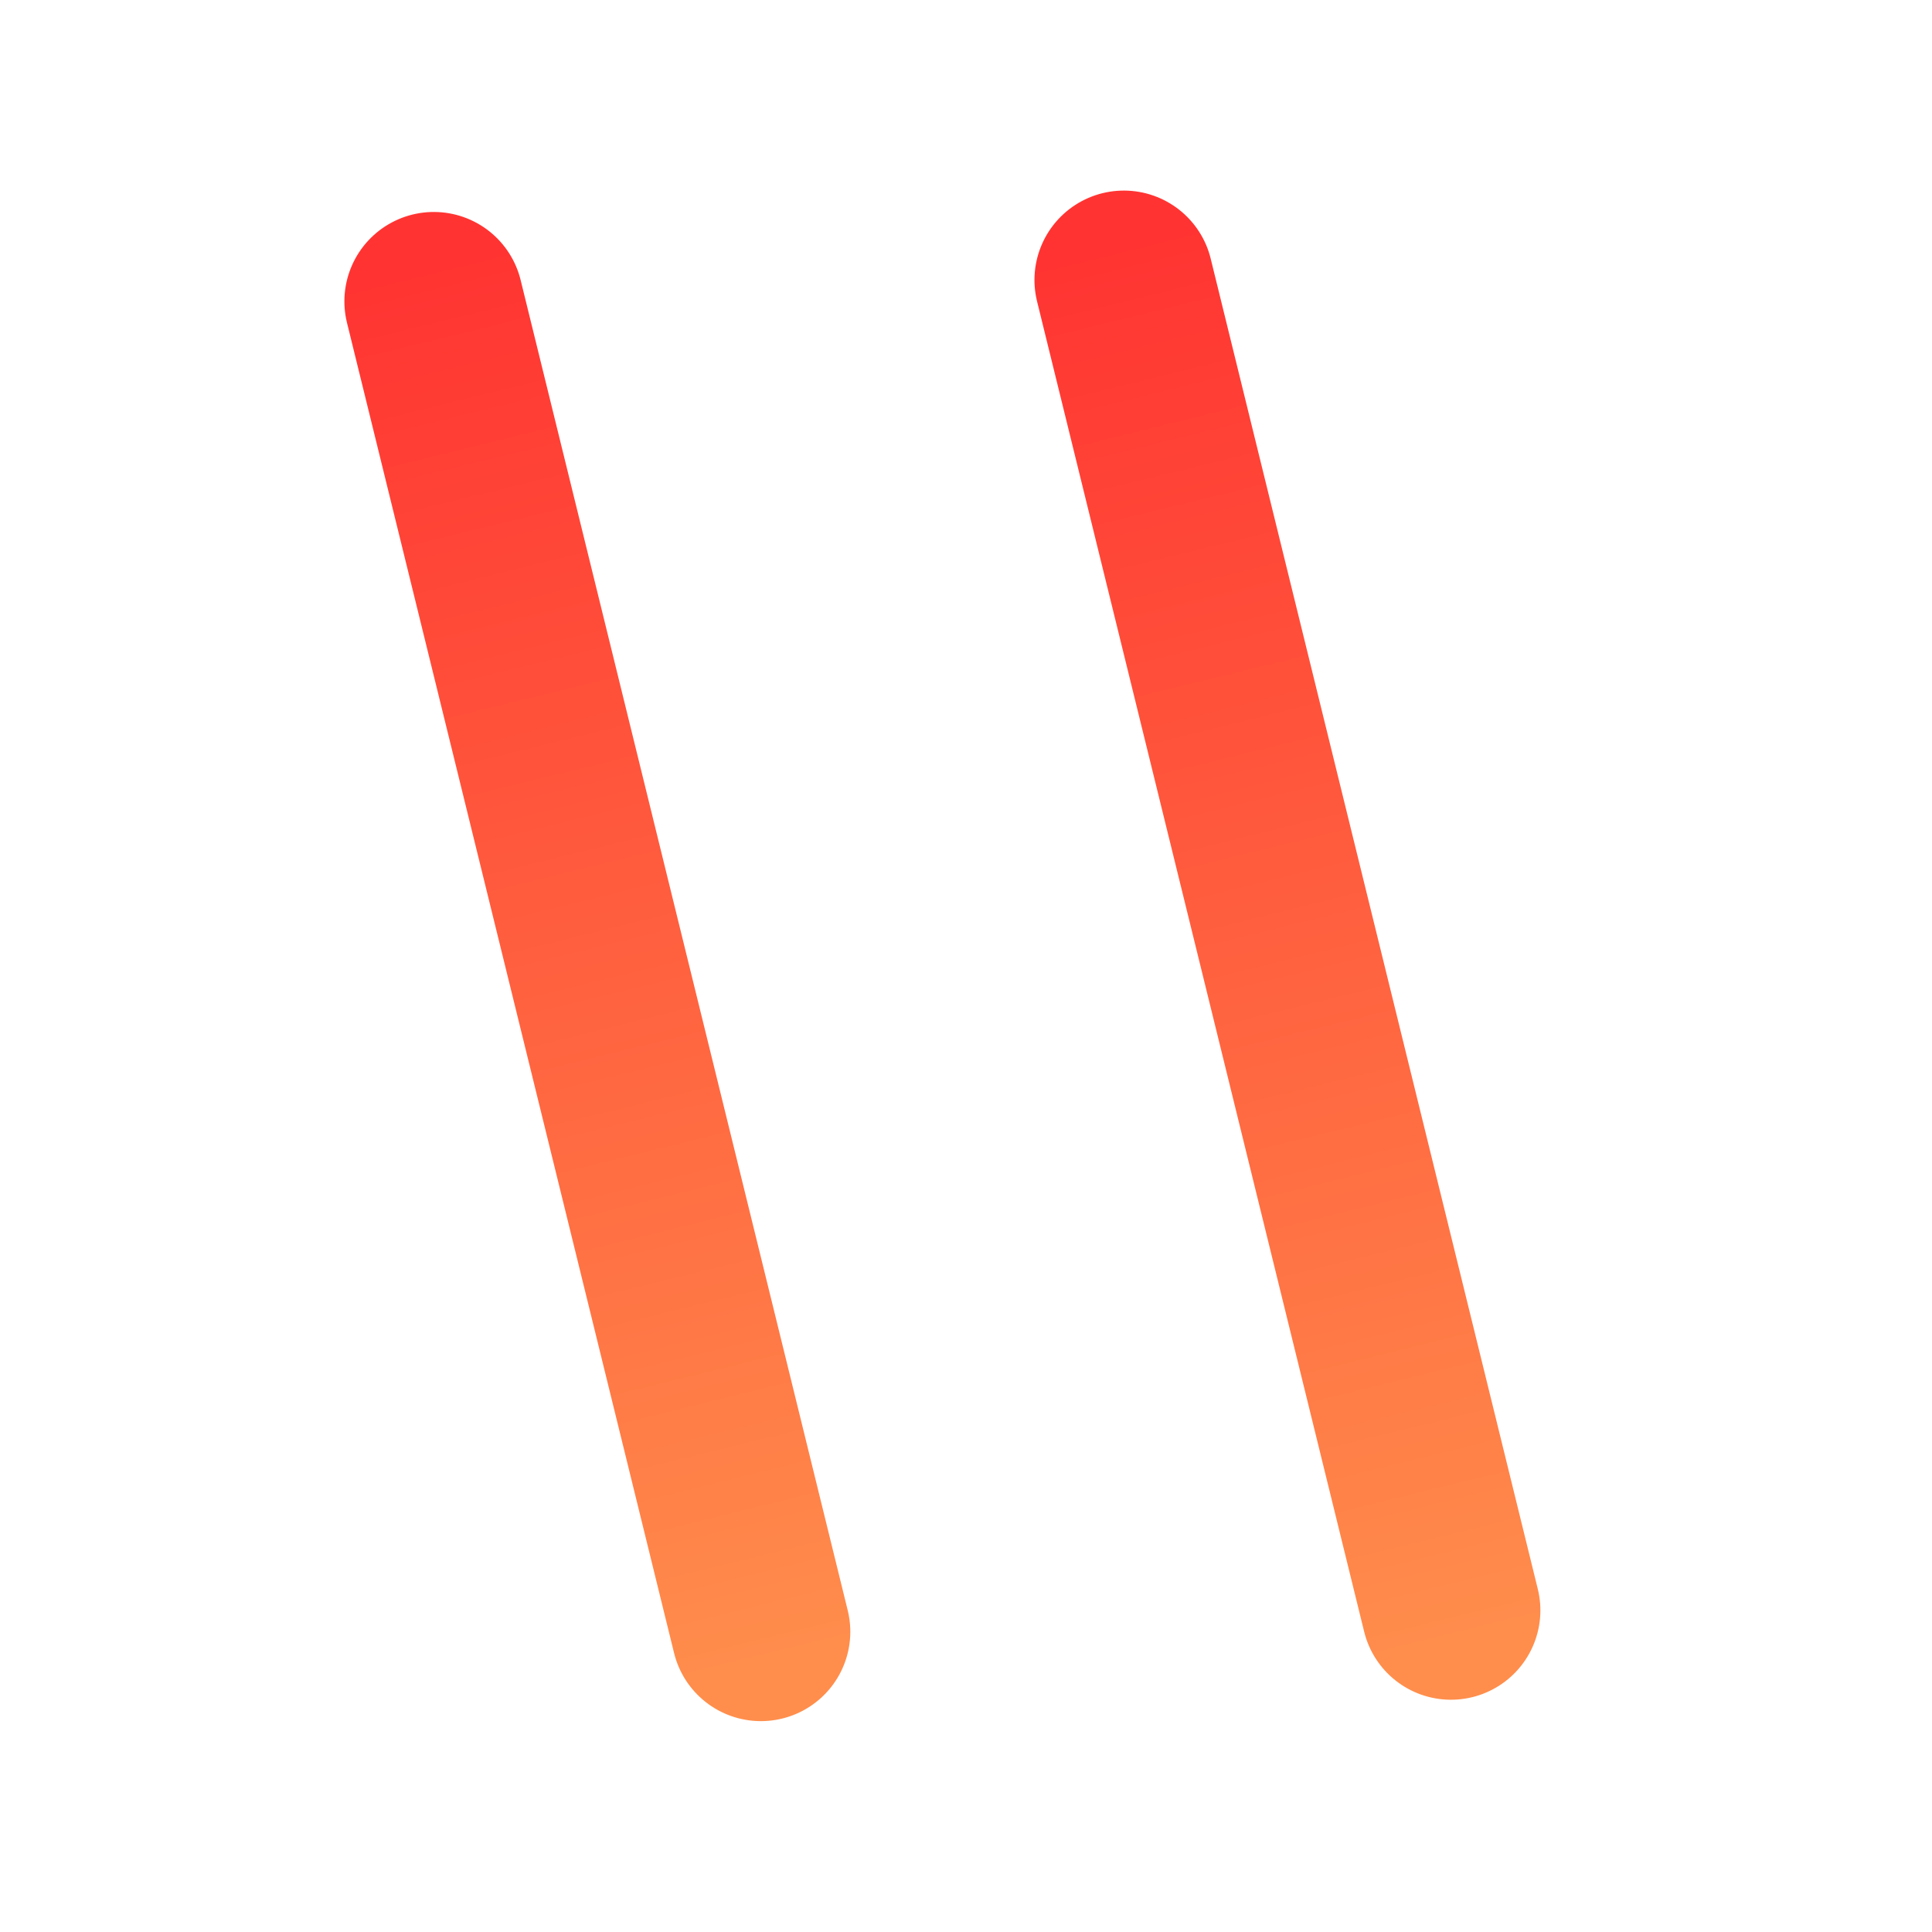
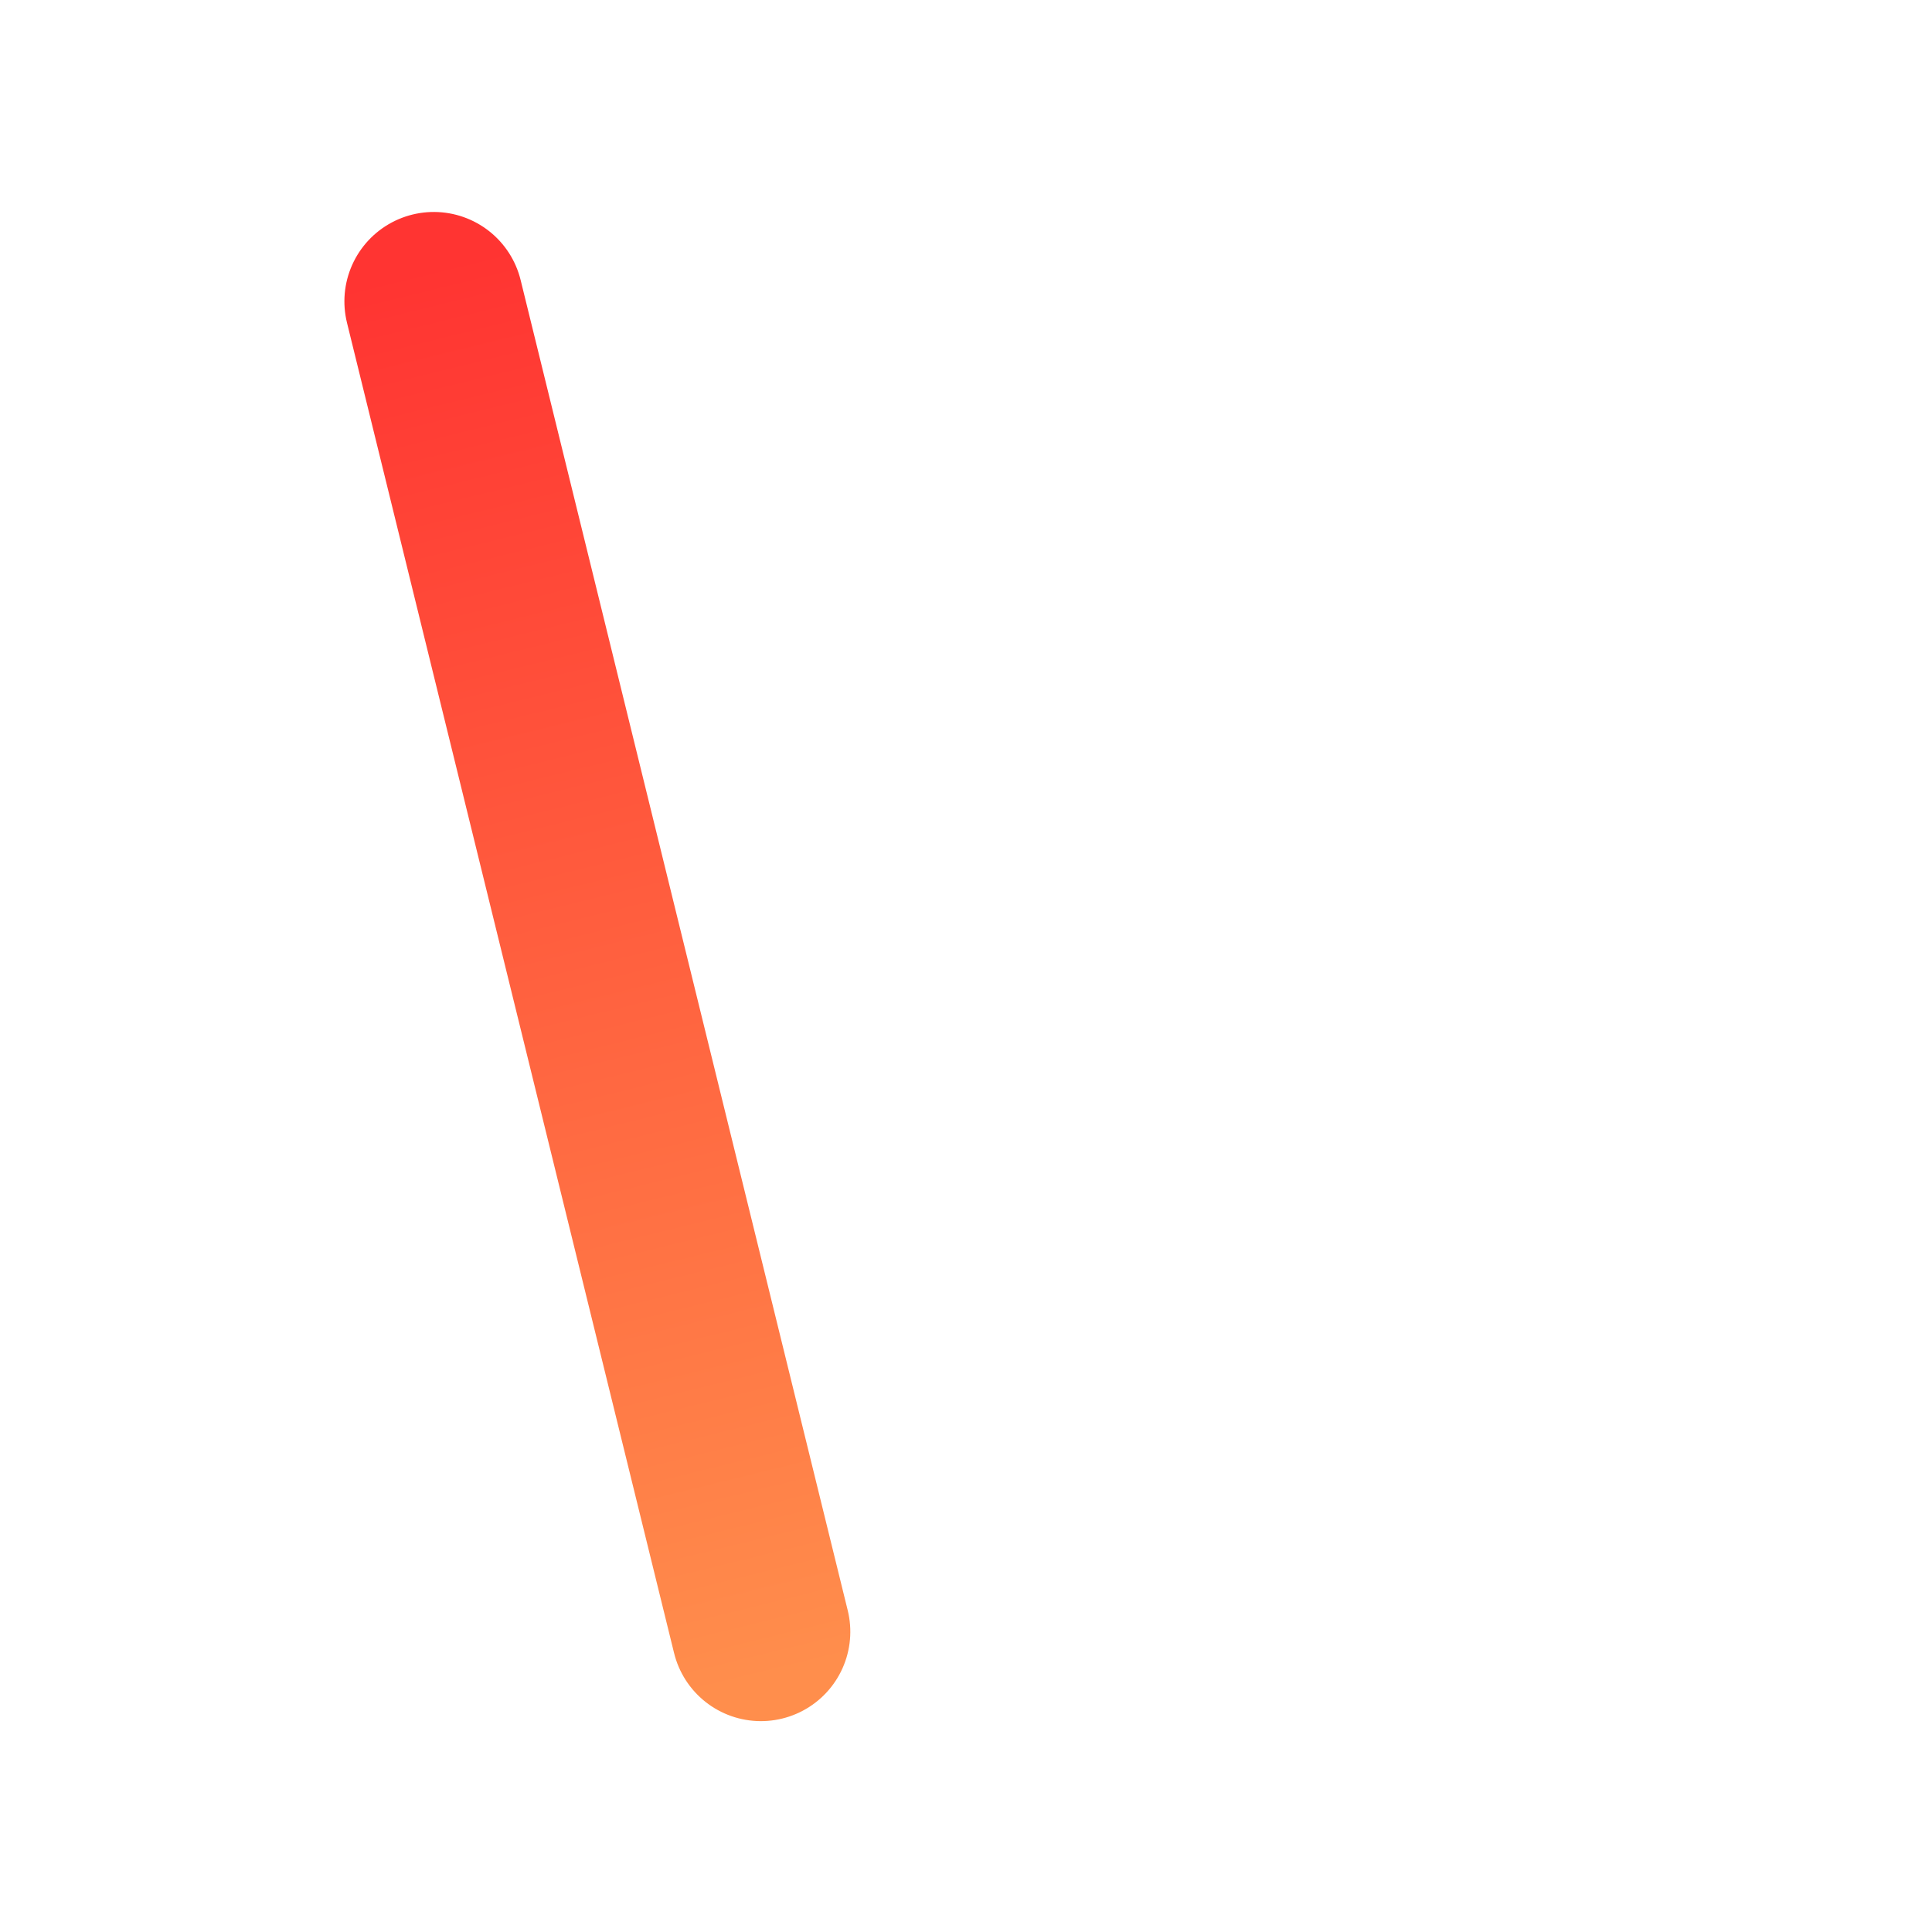
<svg xmlns="http://www.w3.org/2000/svg" width="1080" zoomAndPan="magnify" viewBox="0 0 810 810" height="1080" preserveAspectRatio="xMidYMid meet" version="1.0">
  <defs>
    <linearGradient x1="26.778" gradientTransform="matrix(1, 0, -0, 1, 0, 0)" y1="50" x2="839.371" gradientUnits="userSpaceOnUse" y2="50" id="8625352c01">
      <stop stop-opacity="1" stop-color="rgb(100%, 20.383%, 19.559%)" offset="0" />
      <stop stop-opacity="1" stop-color="rgb(100%, 20.52%, 19.598%)" offset="0.008" />
      <stop stop-opacity="1" stop-color="rgb(100%, 20.796%, 19.679%)" offset="0.016" />
      <stop stop-opacity="1" stop-color="rgb(100%, 21.072%, 19.759%)" offset="0.023" />
      <stop stop-opacity="1" stop-color="rgb(100%, 21.349%, 19.839%)" offset="0.031" />
      <stop stop-opacity="1" stop-color="rgb(100%, 21.623%, 19.92%)" offset="0.039" />
      <stop stop-opacity="1" stop-color="rgb(100%, 21.899%, 20.001%)" offset="0.047" />
      <stop stop-opacity="1" stop-color="rgb(100%, 22.176%, 20.081%)" offset="0.055" />
      <stop stop-opacity="1" stop-color="rgb(100%, 22.452%, 20.161%)" offset="0.062" />
      <stop stop-opacity="1" stop-color="rgb(100%, 22.728%, 20.242%)" offset="0.07" />
      <stop stop-opacity="1" stop-color="rgb(100%, 23.003%, 20.323%)" offset="0.078" />
      <stop stop-opacity="1" stop-color="rgb(100%, 23.279%, 20.403%)" offset="0.086" />
      <stop stop-opacity="1" stop-color="rgb(100%, 23.555%, 20.483%)" offset="0.094" />
      <stop stop-opacity="1" stop-color="rgb(100%, 23.831%, 20.564%)" offset="0.102" />
      <stop stop-opacity="1" stop-color="rgb(100%, 24.107%, 20.645%)" offset="0.109" />
      <stop stop-opacity="1" stop-color="rgb(100%, 24.382%, 20.724%)" offset="0.117" />
      <stop stop-opacity="1" stop-color="rgb(100%, 24.658%, 20.805%)" offset="0.125" />
      <stop stop-opacity="1" stop-color="rgb(100%, 24.934%, 20.886%)" offset="0.133" />
      <stop stop-opacity="1" stop-color="rgb(100%, 25.211%, 20.967%)" offset="0.141" />
      <stop stop-opacity="1" stop-color="rgb(100%, 25.487%, 21.046%)" offset="0.148" />
      <stop stop-opacity="1" stop-color="rgb(100%, 25.761%, 21.127%)" offset="0.156" />
      <stop stop-opacity="1" stop-color="rgb(100%, 26.038%, 21.208%)" offset="0.164" />
      <stop stop-opacity="1" stop-color="rgb(100%, 26.314%, 21.289%)" offset="0.172" />
      <stop stop-opacity="1" stop-color="rgb(100%, 26.59%, 21.368%)" offset="0.18" />
      <stop stop-opacity="1" stop-color="rgb(100%, 26.866%, 21.449%)" offset="0.188" />
      <stop stop-opacity="1" stop-color="rgb(100%, 27.141%, 21.53%)" offset="0.195" />
      <stop stop-opacity="1" stop-color="rgb(100%, 27.417%, 21.611%)" offset="0.203" />
      <stop stop-opacity="1" stop-color="rgb(100%, 27.693%, 21.69%)" offset="0.211" />
      <stop stop-opacity="1" stop-color="rgb(100%, 27.969%, 21.771%)" offset="0.219" />
      <stop stop-opacity="1" stop-color="rgb(100%, 28.246%, 21.852%)" offset="0.227" />
      <stop stop-opacity="1" stop-color="rgb(100%, 28.52%, 21.931%)" offset="0.234" />
      <stop stop-opacity="1" stop-color="rgb(100%, 28.796%, 22.012%)" offset="0.242" />
      <stop stop-opacity="1" stop-color="rgb(100%, 29.073%, 22.093%)" offset="0.25" />
      <stop stop-opacity="1" stop-color="rgb(100%, 29.349%, 22.174%)" offset="0.258" />
      <stop stop-opacity="1" stop-color="rgb(100%, 29.625%, 22.253%)" offset="0.266" />
      <stop stop-opacity="1" stop-color="rgb(100%, 29.9%, 22.334%)" offset="0.273" />
      <stop stop-opacity="1" stop-color="rgb(100%, 30.176%, 22.415%)" offset="0.281" />
      <stop stop-opacity="1" stop-color="rgb(100%, 30.452%, 22.496%)" offset="0.289" />
      <stop stop-opacity="1" stop-color="rgb(100%, 30.728%, 22.575%)" offset="0.297" />
      <stop stop-opacity="1" stop-color="rgb(100%, 31.004%, 22.656%)" offset="0.305" />
      <stop stop-opacity="1" stop-color="rgb(100%, 31.279%, 22.737%)" offset="0.312" />
      <stop stop-opacity="1" stop-color="rgb(100%, 31.555%, 22.818%)" offset="0.32" />
      <stop stop-opacity="1" stop-color="rgb(100%, 31.831%, 22.897%)" offset="0.328" />
      <stop stop-opacity="1" stop-color="rgb(100%, 32.108%, 22.978%)" offset="0.336" />
      <stop stop-opacity="1" stop-color="rgb(100%, 32.384%, 23.059%)" offset="0.344" />
      <stop stop-opacity="1" stop-color="rgb(100%, 32.658%, 23.14%)" offset="0.352" />
      <stop stop-opacity="1" stop-color="rgb(100%, 32.935%, 23.219%)" offset="0.359" />
      <stop stop-opacity="1" stop-color="rgb(100%, 33.211%, 23.3%)" offset="0.367" />
      <stop stop-opacity="1" stop-color="rgb(100%, 33.487%, 23.381%)" offset="0.375" />
      <stop stop-opacity="1" stop-color="rgb(100%, 33.763%, 23.462%)" offset="0.383" />
      <stop stop-opacity="1" stop-color="rgb(100%, 34.038%, 23.541%)" offset="0.391" />
      <stop stop-opacity="1" stop-color="rgb(100%, 34.314%, 23.622%)" offset="0.398" />
      <stop stop-opacity="1" stop-color="rgb(100%, 34.59%, 23.703%)" offset="0.406" />
      <stop stop-opacity="1" stop-color="rgb(100%, 34.866%, 23.784%)" offset="0.414" />
      <stop stop-opacity="1" stop-color="rgb(100%, 35.143%, 23.863%)" offset="0.422" />
      <stop stop-opacity="1" stop-color="rgb(100%, 35.417%, 23.944%)" offset="0.43" />
      <stop stop-opacity="1" stop-color="rgb(100%, 35.693%, 24.025%)" offset="0.438" />
      <stop stop-opacity="1" stop-color="rgb(100%, 35.97%, 24.106%)" offset="0.445" />
      <stop stop-opacity="1" stop-color="rgb(100%, 36.246%, 24.185%)" offset="0.453" />
      <stop stop-opacity="1" stop-color="rgb(100%, 36.522%, 24.266%)" offset="0.461" />
      <stop stop-opacity="1" stop-color="rgb(100%, 36.797%, 24.347%)" offset="0.469" />
      <stop stop-opacity="1" stop-color="rgb(100%, 37.073%, 24.426%)" offset="0.477" />
      <stop stop-opacity="1" stop-color="rgb(100%, 37.349%, 24.507%)" offset="0.484" />
      <stop stop-opacity="1" stop-color="rgb(100%, 37.625%, 24.588%)" offset="0.492" />
      <stop stop-opacity="1" stop-color="rgb(100%, 37.901%, 24.669%)" offset="0.5" />
      <stop stop-opacity="1" stop-color="rgb(100%, 38.176%, 24.748%)" offset="0.508" />
      <stop stop-opacity="1" stop-color="rgb(100%, 38.452%, 24.829%)" offset="0.516" />
      <stop stop-opacity="1" stop-color="rgb(100%, 38.728%, 24.91%)" offset="0.523" />
      <stop stop-opacity="1" stop-color="rgb(100%, 39.005%, 24.991%)" offset="0.531" />
      <stop stop-opacity="1" stop-color="rgb(100%, 39.281%, 25.07%)" offset="0.539" />
      <stop stop-opacity="1" stop-color="rgb(100%, 39.555%, 25.151%)" offset="0.547" />
      <stop stop-opacity="1" stop-color="rgb(100%, 39.832%, 25.232%)" offset="0.555" />
      <stop stop-opacity="1" stop-color="rgb(100%, 40.108%, 25.313%)" offset="0.562" />
      <stop stop-opacity="1" stop-color="rgb(100%, 40.384%, 25.392%)" offset="0.57" />
      <stop stop-opacity="1" stop-color="rgb(100%, 40.66%, 25.473%)" offset="0.578" />
      <stop stop-opacity="1" stop-color="rgb(100%, 40.935%, 25.554%)" offset="0.586" />
      <stop stop-opacity="1" stop-color="rgb(100%, 41.211%, 25.635%)" offset="0.594" />
      <stop stop-opacity="1" stop-color="rgb(100%, 41.487%, 25.714%)" offset="0.602" />
      <stop stop-opacity="1" stop-color="rgb(100%, 41.763%, 25.795%)" offset="0.609" />
      <stop stop-opacity="1" stop-color="rgb(100%, 42.039%, 25.876%)" offset="0.617" />
      <stop stop-opacity="1" stop-color="rgb(100%, 42.314%, 25.957%)" offset="0.625" />
      <stop stop-opacity="1" stop-color="rgb(100%, 42.59%, 26.036%)" offset="0.633" />
      <stop stop-opacity="1" stop-color="rgb(100%, 42.867%, 26.117%)" offset="0.641" />
      <stop stop-opacity="1" stop-color="rgb(100%, 43.143%, 26.198%)" offset="0.648" />
      <stop stop-opacity="1" stop-color="rgb(100%, 43.419%, 26.279%)" offset="0.656" />
      <stop stop-opacity="1" stop-color="rgb(100%, 43.694%, 26.358%)" offset="0.664" />
      <stop stop-opacity="1" stop-color="rgb(100%, 43.97%, 26.439%)" offset="0.672" />
      <stop stop-opacity="1" stop-color="rgb(100%, 44.246%, 26.52%)" offset="0.68" />
      <stop stop-opacity="1" stop-color="rgb(100%, 44.522%, 26.599%)" offset="0.688" />
      <stop stop-opacity="1" stop-color="rgb(100%, 44.798%, 26.68%)" offset="0.695" />
      <stop stop-opacity="1" stop-color="rgb(100%, 45.073%, 26.761%)" offset="0.703" />
      <stop stop-opacity="1" stop-color="rgb(100%, 45.349%, 26.842%)" offset="0.711" />
      <stop stop-opacity="1" stop-color="rgb(100%, 45.625%, 26.921%)" offset="0.719" />
      <stop stop-opacity="1" stop-color="rgb(100%, 45.901%, 27.002%)" offset="0.727" />
      <stop stop-opacity="1" stop-color="rgb(100%, 46.178%, 27.083%)" offset="0.734" />
      <stop stop-opacity="1" stop-color="rgb(100%, 46.452%, 27.164%)" offset="0.742" />
      <stop stop-opacity="1" stop-color="rgb(100%, 46.729%, 27.243%)" offset="0.75" />
      <stop stop-opacity="1" stop-color="rgb(100%, 47.005%, 27.324%)" offset="0.758" />
      <stop stop-opacity="1" stop-color="rgb(100%, 47.281%, 27.405%)" offset="0.766" />
      <stop stop-opacity="1" stop-color="rgb(100%, 47.557%, 27.486%)" offset="0.773" />
      <stop stop-opacity="1" stop-color="rgb(100%, 47.832%, 27.565%)" offset="0.781" />
      <stop stop-opacity="1" stop-color="rgb(100%, 48.108%, 27.646%)" offset="0.789" />
      <stop stop-opacity="1" stop-color="rgb(100%, 48.384%, 27.727%)" offset="0.797" />
      <stop stop-opacity="1" stop-color="rgb(100%, 48.66%, 27.808%)" offset="0.805" />
      <stop stop-opacity="1" stop-color="rgb(100%, 48.936%, 27.887%)" offset="0.812" />
      <stop stop-opacity="1" stop-color="rgb(100%, 49.211%, 27.968%)" offset="0.82" />
      <stop stop-opacity="1" stop-color="rgb(100%, 49.487%, 28.049%)" offset="0.828" />
      <stop stop-opacity="1" stop-color="rgb(100%, 49.763%, 28.13%)" offset="0.836" />
      <stop stop-opacity="1" stop-color="rgb(100%, 50.04%, 28.209%)" offset="0.844" />
      <stop stop-opacity="1" stop-color="rgb(100%, 50.316%, 28.29%)" offset="0.852" />
      <stop stop-opacity="1" stop-color="rgb(100%, 50.591%, 28.371%)" offset="0.859" />
      <stop stop-opacity="1" stop-color="rgb(100%, 50.867%, 28.452%)" offset="0.867" />
      <stop stop-opacity="1" stop-color="rgb(100%, 51.143%, 28.531%)" offset="0.875" />
      <stop stop-opacity="1" stop-color="rgb(100%, 51.419%, 28.612%)" offset="0.883" />
      <stop stop-opacity="1" stop-color="rgb(100%, 51.695%, 28.693%)" offset="0.891" />
      <stop stop-opacity="1" stop-color="rgb(100%, 51.97%, 28.773%)" offset="0.898" />
      <stop stop-opacity="1" stop-color="rgb(100%, 52.246%, 28.853%)" offset="0.906" />
      <stop stop-opacity="1" stop-color="rgb(100%, 52.522%, 28.934%)" offset="0.914" />
      <stop stop-opacity="1" stop-color="rgb(100%, 52.798%, 29.015%)" offset="0.922" />
      <stop stop-opacity="1" stop-color="rgb(100%, 53.075%, 29.094%)" offset="0.93" />
      <stop stop-opacity="1" stop-color="rgb(100%, 53.349%, 29.175%)" offset="0.938" />
      <stop stop-opacity="1" stop-color="rgb(100%, 53.625%, 29.256%)" offset="0.945" />
      <stop stop-opacity="1" stop-color="rgb(100%, 53.902%, 29.337%)" offset="0.953" />
      <stop stop-opacity="1" stop-color="rgb(100%, 54.178%, 29.416%)" offset="0.961" />
      <stop stop-opacity="1" stop-color="rgb(100%, 54.454%, 29.497%)" offset="0.969" />
      <stop stop-opacity="1" stop-color="rgb(100%, 54.729%, 29.578%)" offset="0.977" />
      <stop stop-opacity="1" stop-color="rgb(100%, 55.005%, 29.659%)" offset="0.984" />
      <stop stop-opacity="1" stop-color="rgb(100%, 55.281%, 29.738%)" offset="0.992" />
      <stop stop-opacity="1" stop-color="rgb(100%, 55.557%, 29.819%)" offset="1" />
    </linearGradient>
    <linearGradient x1="26.778" gradientTransform="matrix(1, 0, -0, 1, 0, -0)" y1="50" x2="839.371" gradientUnits="userSpaceOnUse" y2="50" id="45ab996416">
      <stop stop-opacity="1" stop-color="rgb(100%, 20.383%, 19.559%)" offset="0" />
      <stop stop-opacity="1" stop-color="rgb(100%, 20.52%, 19.598%)" offset="0.008" />
      <stop stop-opacity="1" stop-color="rgb(100%, 20.796%, 19.679%)" offset="0.016" />
      <stop stop-opacity="1" stop-color="rgb(100%, 21.072%, 19.759%)" offset="0.023" />
      <stop stop-opacity="1" stop-color="rgb(100%, 21.349%, 19.839%)" offset="0.031" />
      <stop stop-opacity="1" stop-color="rgb(100%, 21.623%, 19.92%)" offset="0.039" />
      <stop stop-opacity="1" stop-color="rgb(100%, 21.899%, 20.001%)" offset="0.047" />
      <stop stop-opacity="1" stop-color="rgb(100%, 22.176%, 20.081%)" offset="0.055" />
      <stop stop-opacity="1" stop-color="rgb(100%, 22.452%, 20.161%)" offset="0.062" />
      <stop stop-opacity="1" stop-color="rgb(100%, 22.728%, 20.242%)" offset="0.07" />
      <stop stop-opacity="1" stop-color="rgb(100%, 23.003%, 20.323%)" offset="0.078" />
      <stop stop-opacity="1" stop-color="rgb(100%, 23.279%, 20.403%)" offset="0.086" />
      <stop stop-opacity="1" stop-color="rgb(100%, 23.555%, 20.483%)" offset="0.094" />
      <stop stop-opacity="1" stop-color="rgb(100%, 23.831%, 20.564%)" offset="0.102" />
      <stop stop-opacity="1" stop-color="rgb(100%, 24.107%, 20.645%)" offset="0.109" />
      <stop stop-opacity="1" stop-color="rgb(100%, 24.382%, 20.724%)" offset="0.117" />
      <stop stop-opacity="1" stop-color="rgb(100%, 24.658%, 20.805%)" offset="0.125" />
      <stop stop-opacity="1" stop-color="rgb(100%, 24.934%, 20.886%)" offset="0.133" />
      <stop stop-opacity="1" stop-color="rgb(100%, 25.211%, 20.967%)" offset="0.141" />
      <stop stop-opacity="1" stop-color="rgb(100%, 25.487%, 21.046%)" offset="0.148" />
      <stop stop-opacity="1" stop-color="rgb(100%, 25.761%, 21.127%)" offset="0.156" />
      <stop stop-opacity="1" stop-color="rgb(100%, 26.038%, 21.208%)" offset="0.164" />
      <stop stop-opacity="1" stop-color="rgb(100%, 26.314%, 21.289%)" offset="0.172" />
      <stop stop-opacity="1" stop-color="rgb(100%, 26.59%, 21.368%)" offset="0.18" />
      <stop stop-opacity="1" stop-color="rgb(100%, 26.866%, 21.449%)" offset="0.188" />
      <stop stop-opacity="1" stop-color="rgb(100%, 27.141%, 21.53%)" offset="0.195" />
      <stop stop-opacity="1" stop-color="rgb(100%, 27.417%, 21.611%)" offset="0.203" />
      <stop stop-opacity="1" stop-color="rgb(100%, 27.693%, 21.69%)" offset="0.211" />
      <stop stop-opacity="1" stop-color="rgb(100%, 27.969%, 21.771%)" offset="0.219" />
      <stop stop-opacity="1" stop-color="rgb(100%, 28.246%, 21.852%)" offset="0.227" />
      <stop stop-opacity="1" stop-color="rgb(100%, 28.52%, 21.931%)" offset="0.234" />
      <stop stop-opacity="1" stop-color="rgb(100%, 28.796%, 22.012%)" offset="0.242" />
      <stop stop-opacity="1" stop-color="rgb(100%, 29.073%, 22.093%)" offset="0.25" />
      <stop stop-opacity="1" stop-color="rgb(100%, 29.349%, 22.174%)" offset="0.258" />
      <stop stop-opacity="1" stop-color="rgb(100%, 29.625%, 22.253%)" offset="0.266" />
      <stop stop-opacity="1" stop-color="rgb(100%, 29.9%, 22.334%)" offset="0.273" />
      <stop stop-opacity="1" stop-color="rgb(100%, 30.176%, 22.415%)" offset="0.281" />
      <stop stop-opacity="1" stop-color="rgb(100%, 30.452%, 22.496%)" offset="0.289" />
      <stop stop-opacity="1" stop-color="rgb(100%, 30.728%, 22.575%)" offset="0.297" />
      <stop stop-opacity="1" stop-color="rgb(100%, 31.004%, 22.656%)" offset="0.305" />
      <stop stop-opacity="1" stop-color="rgb(100%, 31.279%, 22.737%)" offset="0.312" />
      <stop stop-opacity="1" stop-color="rgb(100%, 31.555%, 22.818%)" offset="0.32" />
      <stop stop-opacity="1" stop-color="rgb(100%, 31.831%, 22.897%)" offset="0.328" />
      <stop stop-opacity="1" stop-color="rgb(100%, 32.108%, 22.978%)" offset="0.336" />
      <stop stop-opacity="1" stop-color="rgb(100%, 32.384%, 23.059%)" offset="0.344" />
      <stop stop-opacity="1" stop-color="rgb(100%, 32.658%, 23.14%)" offset="0.352" />
      <stop stop-opacity="1" stop-color="rgb(100%, 32.935%, 23.219%)" offset="0.359" />
      <stop stop-opacity="1" stop-color="rgb(100%, 33.211%, 23.3%)" offset="0.367" />
      <stop stop-opacity="1" stop-color="rgb(100%, 33.487%, 23.381%)" offset="0.375" />
      <stop stop-opacity="1" stop-color="rgb(100%, 33.763%, 23.462%)" offset="0.383" />
      <stop stop-opacity="1" stop-color="rgb(100%, 34.038%, 23.541%)" offset="0.391" />
      <stop stop-opacity="1" stop-color="rgb(100%, 34.314%, 23.622%)" offset="0.398" />
      <stop stop-opacity="1" stop-color="rgb(100%, 34.59%, 23.703%)" offset="0.406" />
      <stop stop-opacity="1" stop-color="rgb(100%, 34.866%, 23.784%)" offset="0.414" />
      <stop stop-opacity="1" stop-color="rgb(100%, 35.143%, 23.863%)" offset="0.422" />
      <stop stop-opacity="1" stop-color="rgb(100%, 35.417%, 23.944%)" offset="0.43" />
      <stop stop-opacity="1" stop-color="rgb(100%, 35.693%, 24.025%)" offset="0.438" />
      <stop stop-opacity="1" stop-color="rgb(100%, 35.97%, 24.106%)" offset="0.445" />
      <stop stop-opacity="1" stop-color="rgb(100%, 36.246%, 24.185%)" offset="0.453" />
      <stop stop-opacity="1" stop-color="rgb(100%, 36.522%, 24.266%)" offset="0.461" />
      <stop stop-opacity="1" stop-color="rgb(100%, 36.797%, 24.347%)" offset="0.469" />
      <stop stop-opacity="1" stop-color="rgb(100%, 37.073%, 24.426%)" offset="0.477" />
      <stop stop-opacity="1" stop-color="rgb(100%, 37.349%, 24.507%)" offset="0.484" />
      <stop stop-opacity="1" stop-color="rgb(100%, 37.625%, 24.588%)" offset="0.492" />
      <stop stop-opacity="1" stop-color="rgb(100%, 37.901%, 24.669%)" offset="0.5" />
      <stop stop-opacity="1" stop-color="rgb(100%, 38.176%, 24.748%)" offset="0.508" />
      <stop stop-opacity="1" stop-color="rgb(100%, 38.452%, 24.829%)" offset="0.516" />
      <stop stop-opacity="1" stop-color="rgb(100%, 38.728%, 24.91%)" offset="0.523" />
      <stop stop-opacity="1" stop-color="rgb(100%, 39.005%, 24.991%)" offset="0.531" />
      <stop stop-opacity="1" stop-color="rgb(100%, 39.281%, 25.07%)" offset="0.539" />
      <stop stop-opacity="1" stop-color="rgb(100%, 39.555%, 25.151%)" offset="0.547" />
      <stop stop-opacity="1" stop-color="rgb(100%, 39.832%, 25.232%)" offset="0.555" />
      <stop stop-opacity="1" stop-color="rgb(100%, 40.108%, 25.313%)" offset="0.562" />
      <stop stop-opacity="1" stop-color="rgb(100%, 40.384%, 25.392%)" offset="0.57" />
      <stop stop-opacity="1" stop-color="rgb(100%, 40.66%, 25.473%)" offset="0.578" />
      <stop stop-opacity="1" stop-color="rgb(100%, 40.935%, 25.554%)" offset="0.586" />
      <stop stop-opacity="1" stop-color="rgb(100%, 41.211%, 25.635%)" offset="0.594" />
      <stop stop-opacity="1" stop-color="rgb(100%, 41.487%, 25.714%)" offset="0.602" />
      <stop stop-opacity="1" stop-color="rgb(100%, 41.763%, 25.795%)" offset="0.609" />
      <stop stop-opacity="1" stop-color="rgb(100%, 42.039%, 25.876%)" offset="0.617" />
      <stop stop-opacity="1" stop-color="rgb(100%, 42.314%, 25.957%)" offset="0.625" />
      <stop stop-opacity="1" stop-color="rgb(100%, 42.59%, 26.036%)" offset="0.633" />
      <stop stop-opacity="1" stop-color="rgb(100%, 42.867%, 26.117%)" offset="0.641" />
      <stop stop-opacity="1" stop-color="rgb(100%, 43.143%, 26.198%)" offset="0.648" />
      <stop stop-opacity="1" stop-color="rgb(100%, 43.419%, 26.279%)" offset="0.656" />
      <stop stop-opacity="1" stop-color="rgb(100%, 43.694%, 26.358%)" offset="0.664" />
      <stop stop-opacity="1" stop-color="rgb(100%, 43.97%, 26.439%)" offset="0.672" />
      <stop stop-opacity="1" stop-color="rgb(100%, 44.246%, 26.52%)" offset="0.68" />
      <stop stop-opacity="1" stop-color="rgb(100%, 44.522%, 26.599%)" offset="0.688" />
      <stop stop-opacity="1" stop-color="rgb(100%, 44.798%, 26.68%)" offset="0.695" />
      <stop stop-opacity="1" stop-color="rgb(100%, 45.073%, 26.761%)" offset="0.703" />
      <stop stop-opacity="1" stop-color="rgb(100%, 45.349%, 26.842%)" offset="0.711" />
      <stop stop-opacity="1" stop-color="rgb(100%, 45.625%, 26.921%)" offset="0.719" />
      <stop stop-opacity="1" stop-color="rgb(100%, 45.901%, 27.002%)" offset="0.727" />
      <stop stop-opacity="1" stop-color="rgb(100%, 46.178%, 27.083%)" offset="0.734" />
      <stop stop-opacity="1" stop-color="rgb(100%, 46.452%, 27.164%)" offset="0.742" />
      <stop stop-opacity="1" stop-color="rgb(100%, 46.729%, 27.243%)" offset="0.75" />
      <stop stop-opacity="1" stop-color="rgb(100%, 47.005%, 27.324%)" offset="0.758" />
      <stop stop-opacity="1" stop-color="rgb(100%, 47.281%, 27.405%)" offset="0.766" />
      <stop stop-opacity="1" stop-color="rgb(100%, 47.557%, 27.486%)" offset="0.773" />
      <stop stop-opacity="1" stop-color="rgb(100%, 47.832%, 27.565%)" offset="0.781" />
      <stop stop-opacity="1" stop-color="rgb(100%, 48.108%, 27.646%)" offset="0.789" />
      <stop stop-opacity="1" stop-color="rgb(100%, 48.384%, 27.727%)" offset="0.797" />
      <stop stop-opacity="1" stop-color="rgb(100%, 48.66%, 27.808%)" offset="0.805" />
      <stop stop-opacity="1" stop-color="rgb(100%, 48.936%, 27.887%)" offset="0.812" />
      <stop stop-opacity="1" stop-color="rgb(100%, 49.211%, 27.968%)" offset="0.82" />
      <stop stop-opacity="1" stop-color="rgb(100%, 49.487%, 28.049%)" offset="0.828" />
      <stop stop-opacity="1" stop-color="rgb(100%, 49.763%, 28.13%)" offset="0.836" />
      <stop stop-opacity="1" stop-color="rgb(100%, 50.04%, 28.209%)" offset="0.844" />
      <stop stop-opacity="1" stop-color="rgb(100%, 50.316%, 28.29%)" offset="0.852" />
      <stop stop-opacity="1" stop-color="rgb(100%, 50.591%, 28.371%)" offset="0.859" />
      <stop stop-opacity="1" stop-color="rgb(100%, 50.867%, 28.452%)" offset="0.867" />
      <stop stop-opacity="1" stop-color="rgb(100%, 51.143%, 28.531%)" offset="0.875" />
      <stop stop-opacity="1" stop-color="rgb(100%, 51.419%, 28.612%)" offset="0.883" />
      <stop stop-opacity="1" stop-color="rgb(100%, 51.695%, 28.693%)" offset="0.891" />
      <stop stop-opacity="1" stop-color="rgb(100%, 51.97%, 28.773%)" offset="0.898" />
      <stop stop-opacity="1" stop-color="rgb(100%, 52.246%, 28.853%)" offset="0.906" />
      <stop stop-opacity="1" stop-color="rgb(100%, 52.522%, 28.934%)" offset="0.914" />
      <stop stop-opacity="1" stop-color="rgb(100%, 52.798%, 29.015%)" offset="0.922" />
      <stop stop-opacity="1" stop-color="rgb(100%, 53.075%, 29.094%)" offset="0.93" />
      <stop stop-opacity="1" stop-color="rgb(100%, 53.349%, 29.175%)" offset="0.938" />
      <stop stop-opacity="1" stop-color="rgb(100%, 53.625%, 29.256%)" offset="0.945" />
      <stop stop-opacity="1" stop-color="rgb(100%, 53.902%, 29.337%)" offset="0.953" />
      <stop stop-opacity="1" stop-color="rgb(100%, 54.178%, 29.416%)" offset="0.961" />
      <stop stop-opacity="1" stop-color="rgb(100%, 54.454%, 29.497%)" offset="0.969" />
      <stop stop-opacity="1" stop-color="rgb(100%, 54.729%, 29.578%)" offset="0.977" />
      <stop stop-opacity="1" stop-color="rgb(100%, 55.005%, 29.659%)" offset="0.984" />
      <stop stop-opacity="1" stop-color="rgb(100%, 55.281%, 29.738%)" offset="0.992" />
      <stop stop-opacity="1" stop-color="rgb(100%, 55.557%, 29.819%)" offset="1" />
    </linearGradient>
  </defs>
  <path stroke-linecap="round" transform="matrix(0.179, 0.728, -0.728, 0.179, 209.321, 81.003)" fill="none" stroke-linejoin="miter" d="M 50 49.998 L 816.149 49.999" stroke="url(#8625352c01)" stroke-width="100" stroke-miterlimit="4" />
-   <path stroke-linecap="round" transform="matrix(0.179, 0.728, -0.728, 0.179, 498.638, 72.035)" fill="none" stroke-linejoin="miter" d="M 49.999 49.999 L 816.148 50" stroke="url(#45ab996416)" stroke-width="100" stroke-miterlimit="4" />
</svg>